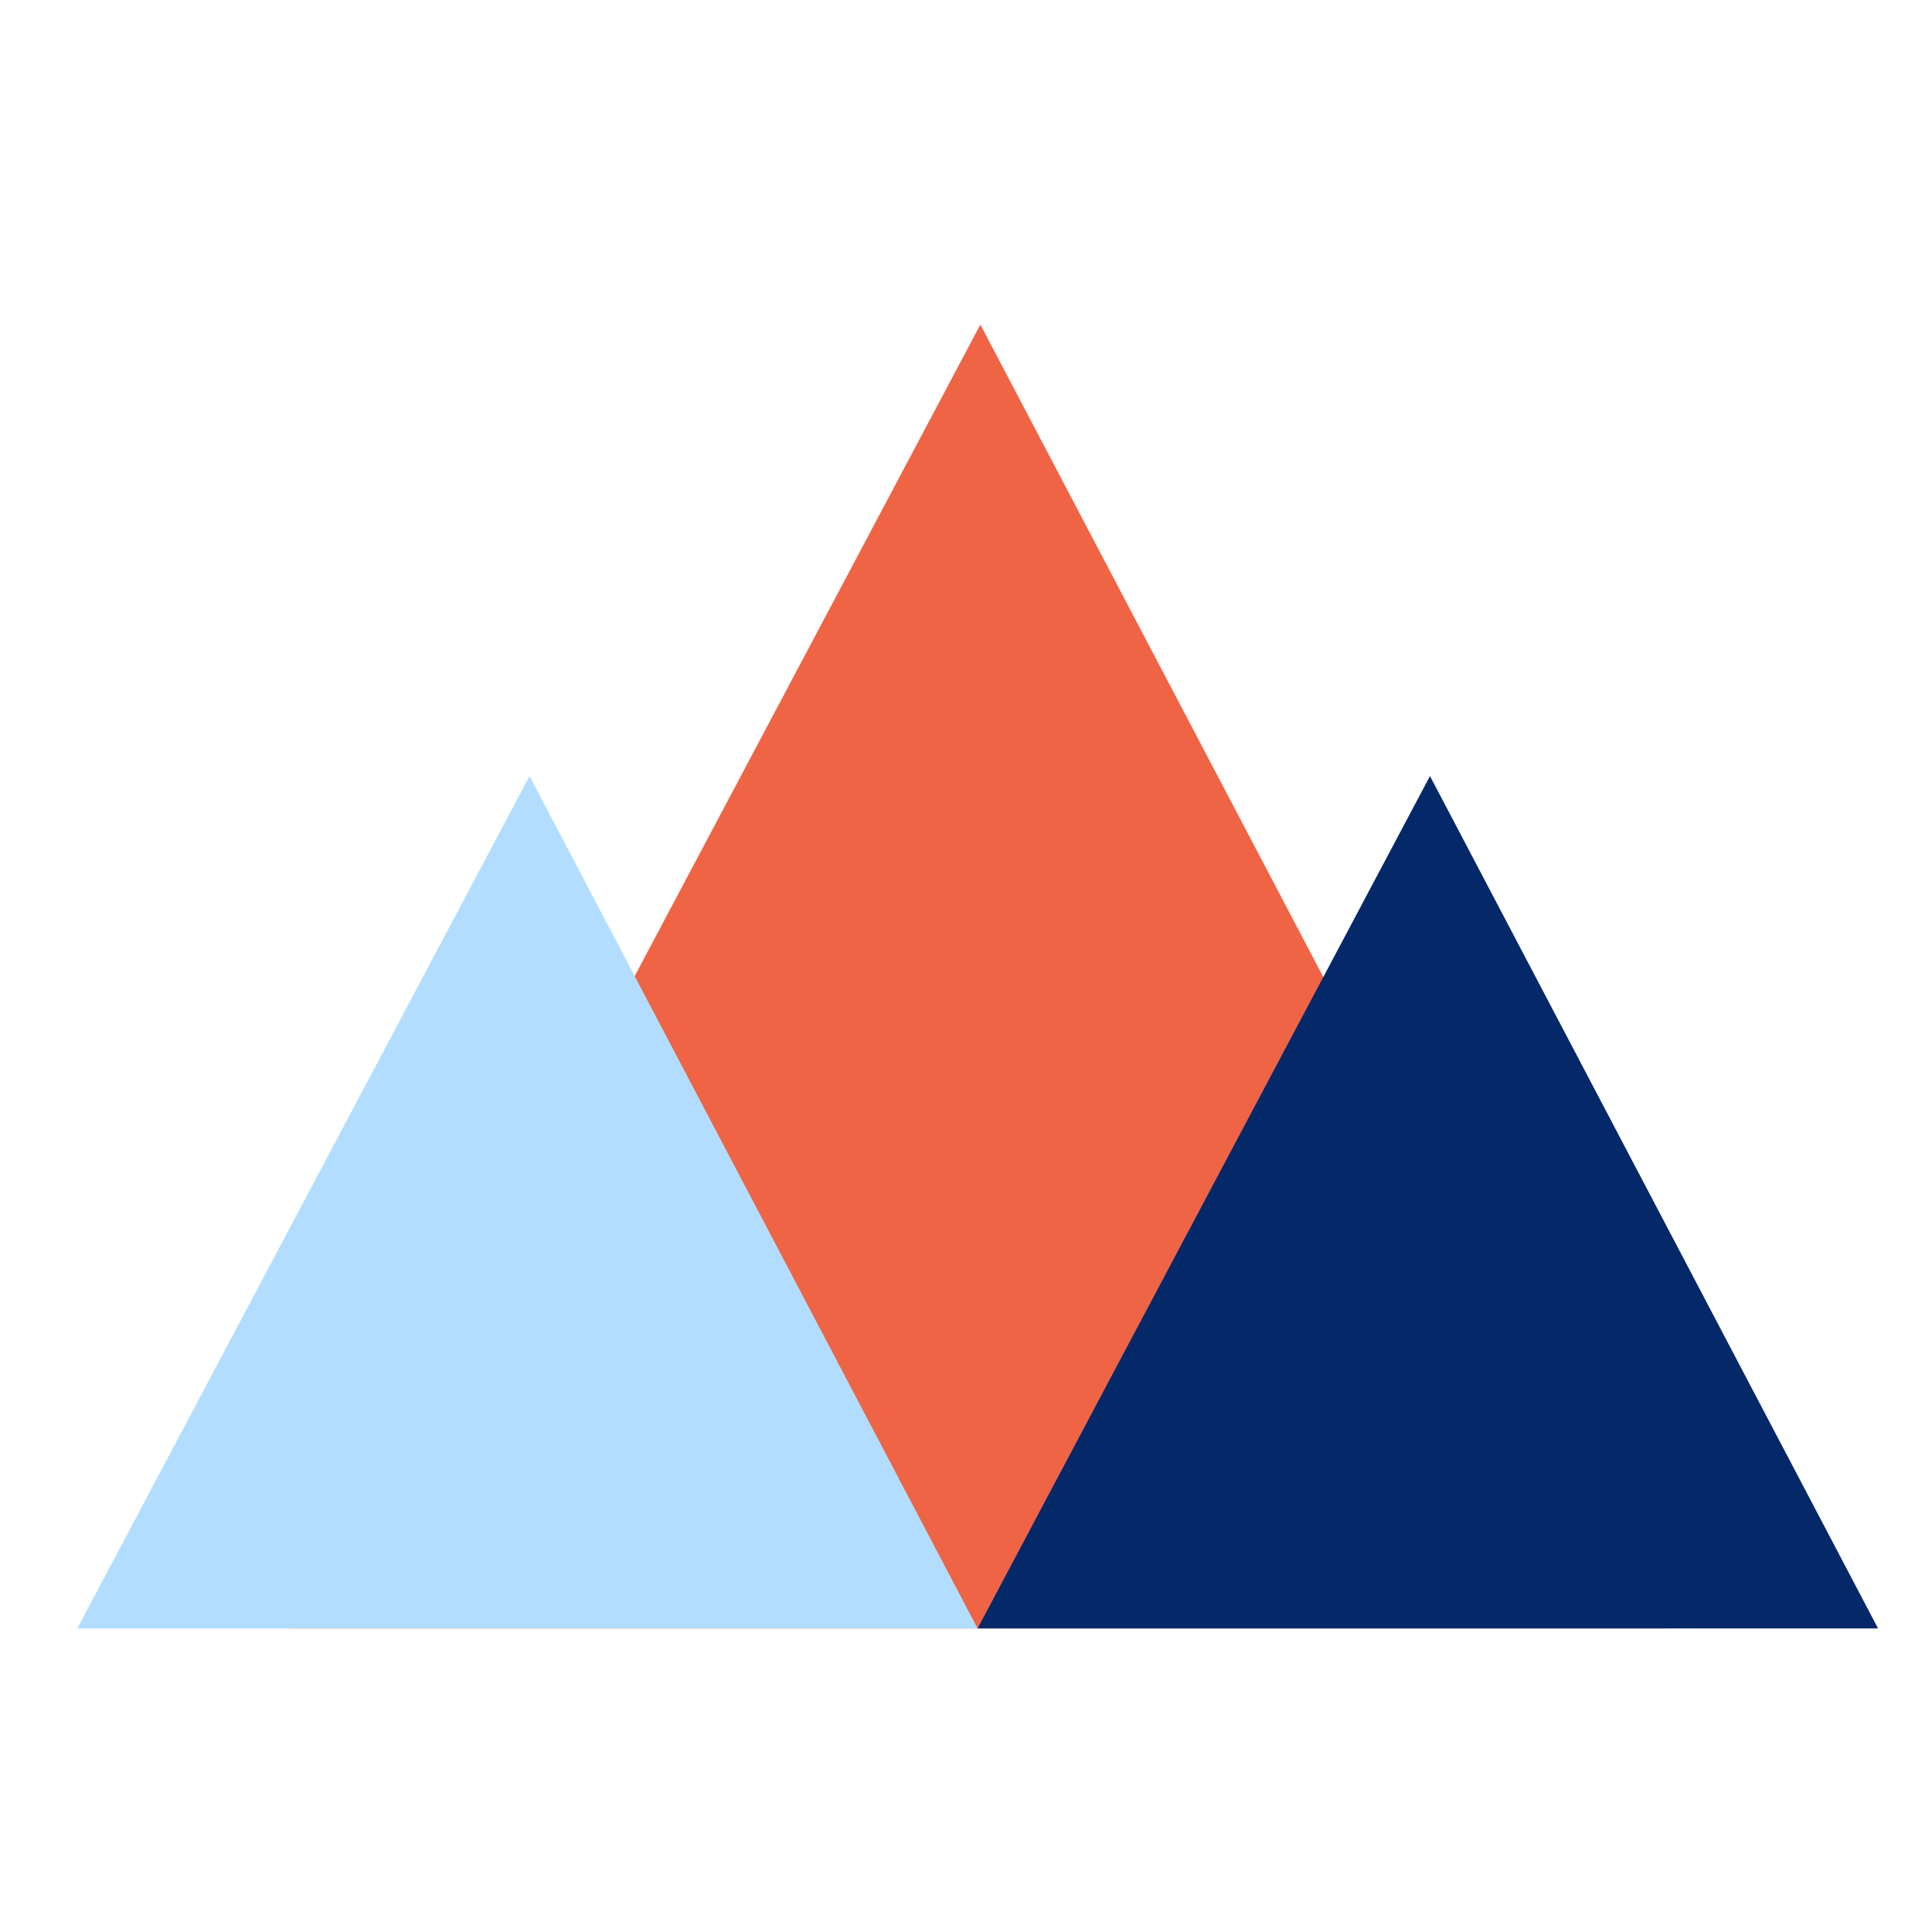
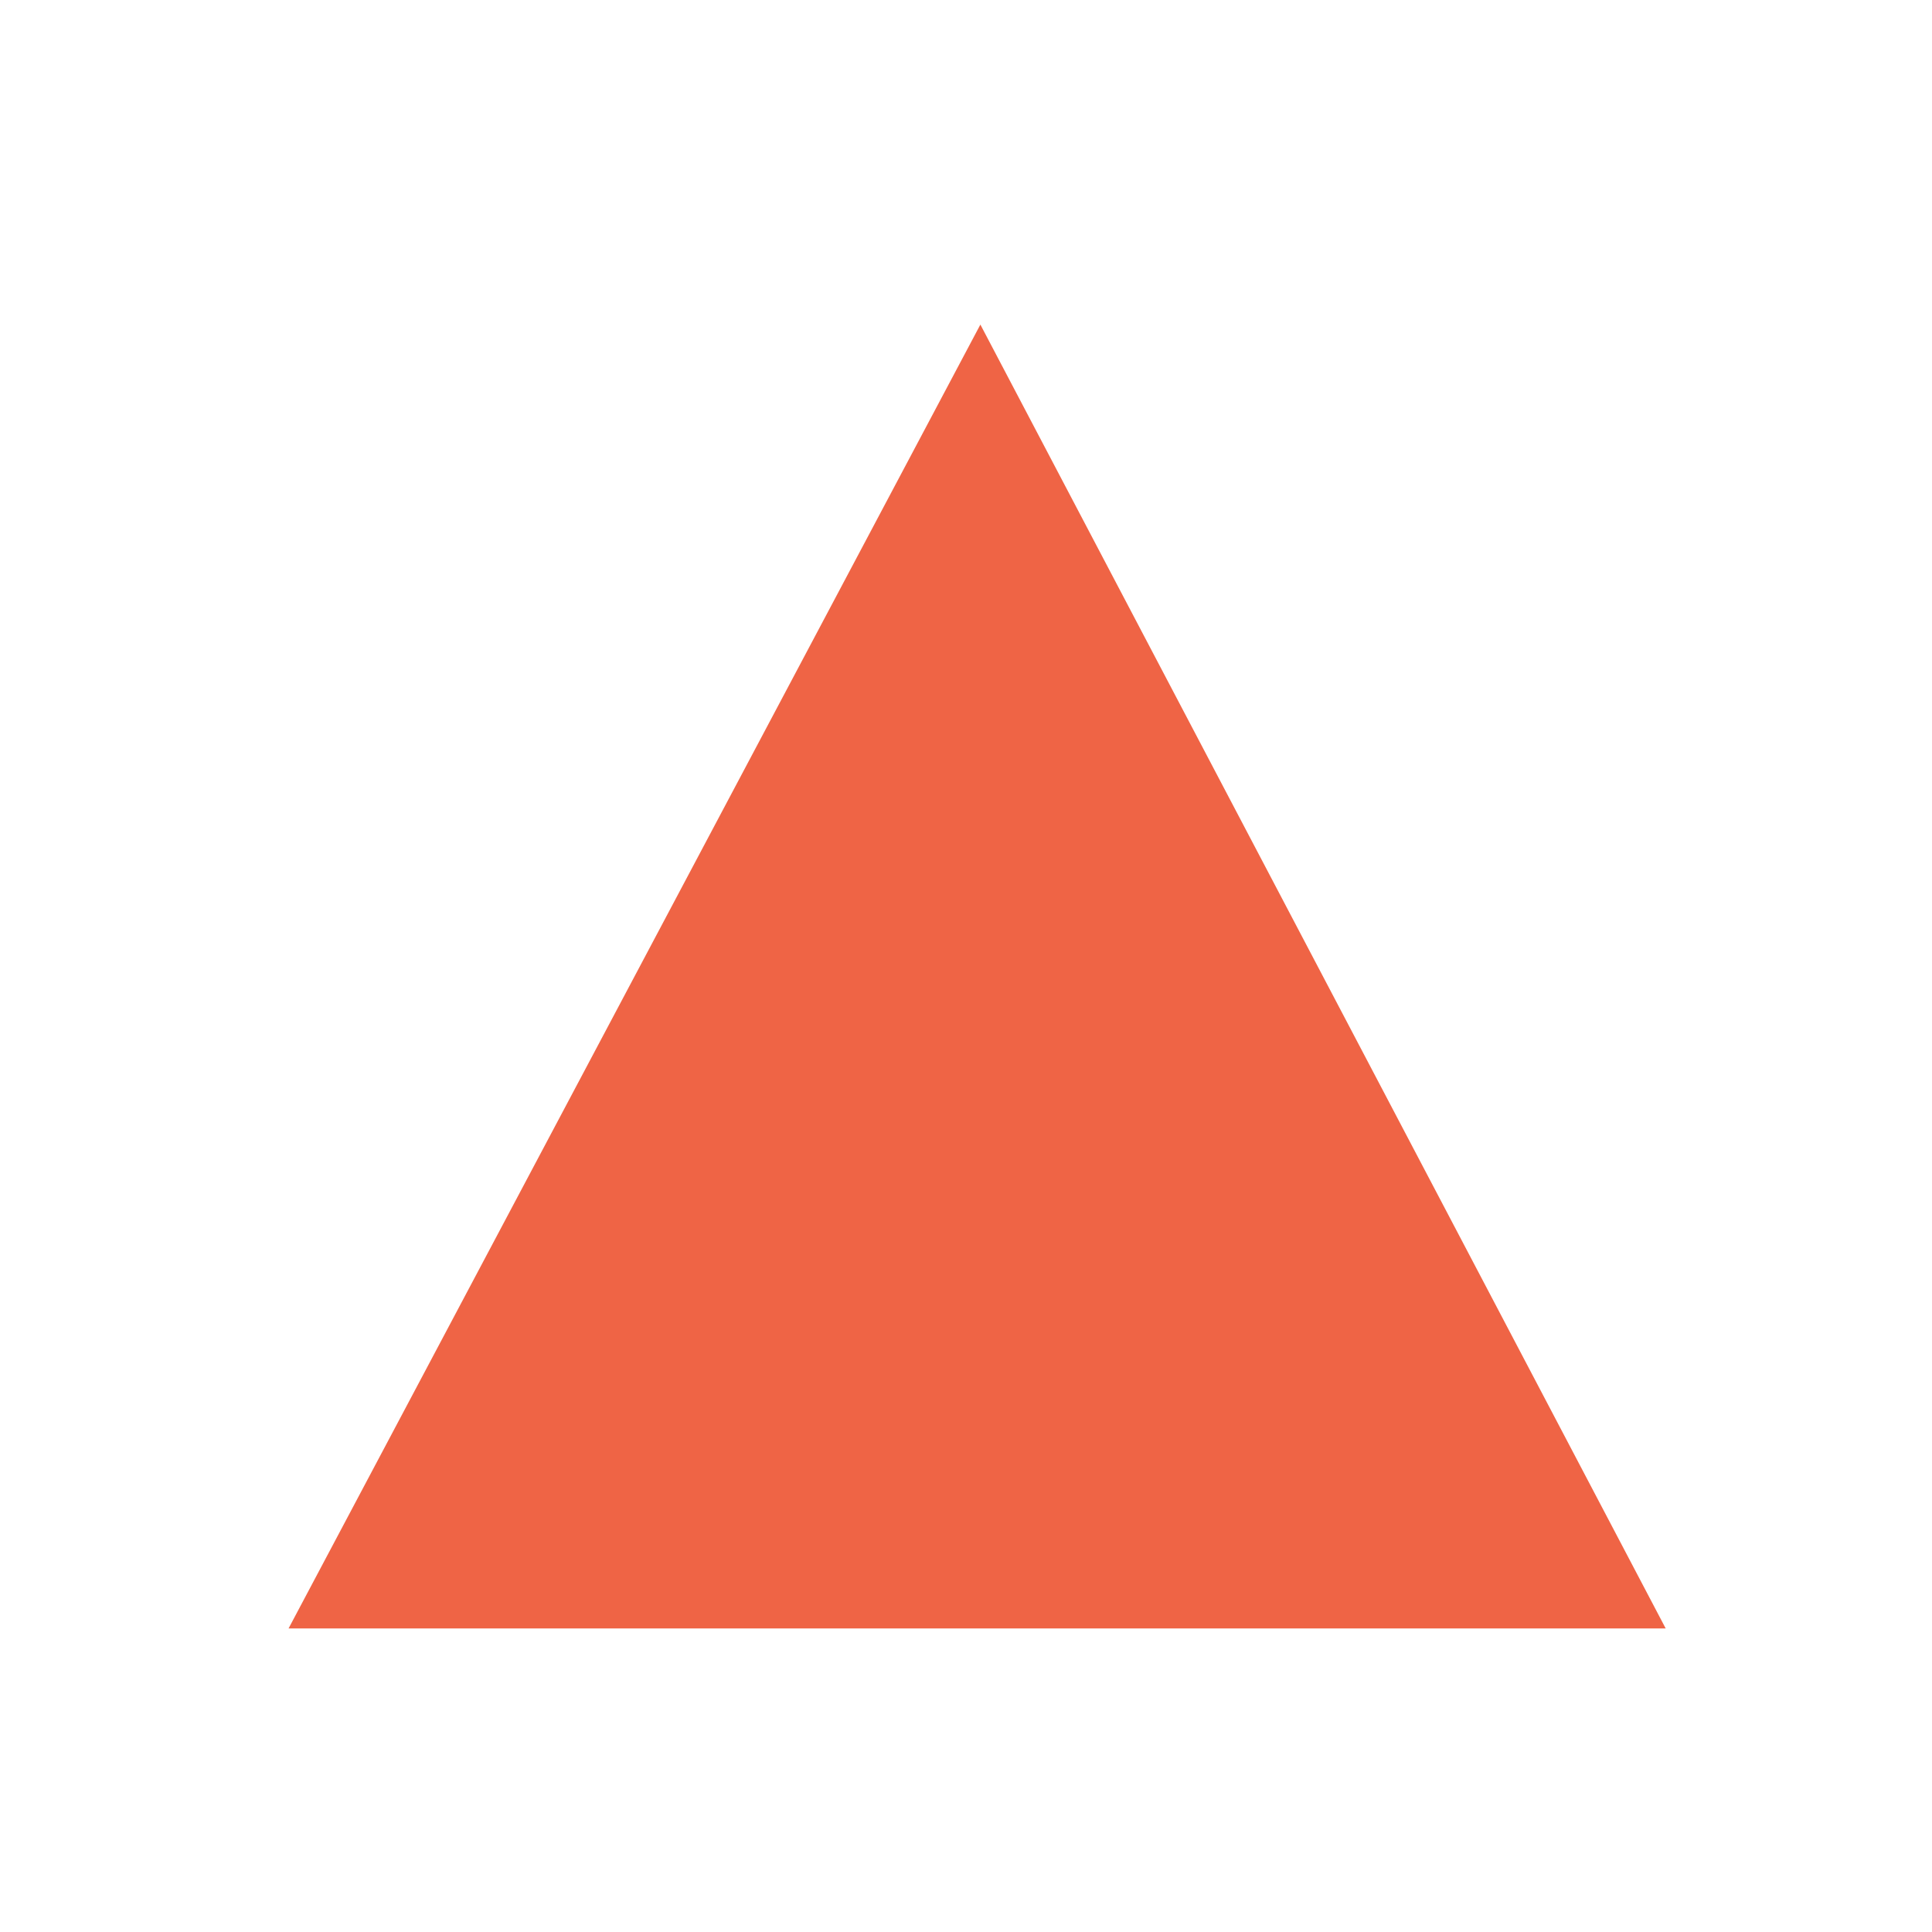
<svg xmlns="http://www.w3.org/2000/svg" width="125" height="125" viewBox="0 0 125 125" fill="none">
  <path d="M107.77 105.36H18.67L63.43 21L107.77 105.36Z" fill="#EF6445" />
-   <path d="M63.25 105.36H5L34.26 50.21L63.25 105.36Z" fill="#B2DDFF" />
-   <path d="M121.51 105.36H63.25L92.52 50.21L121.51 105.36Z" fill="#052868" />
</svg>